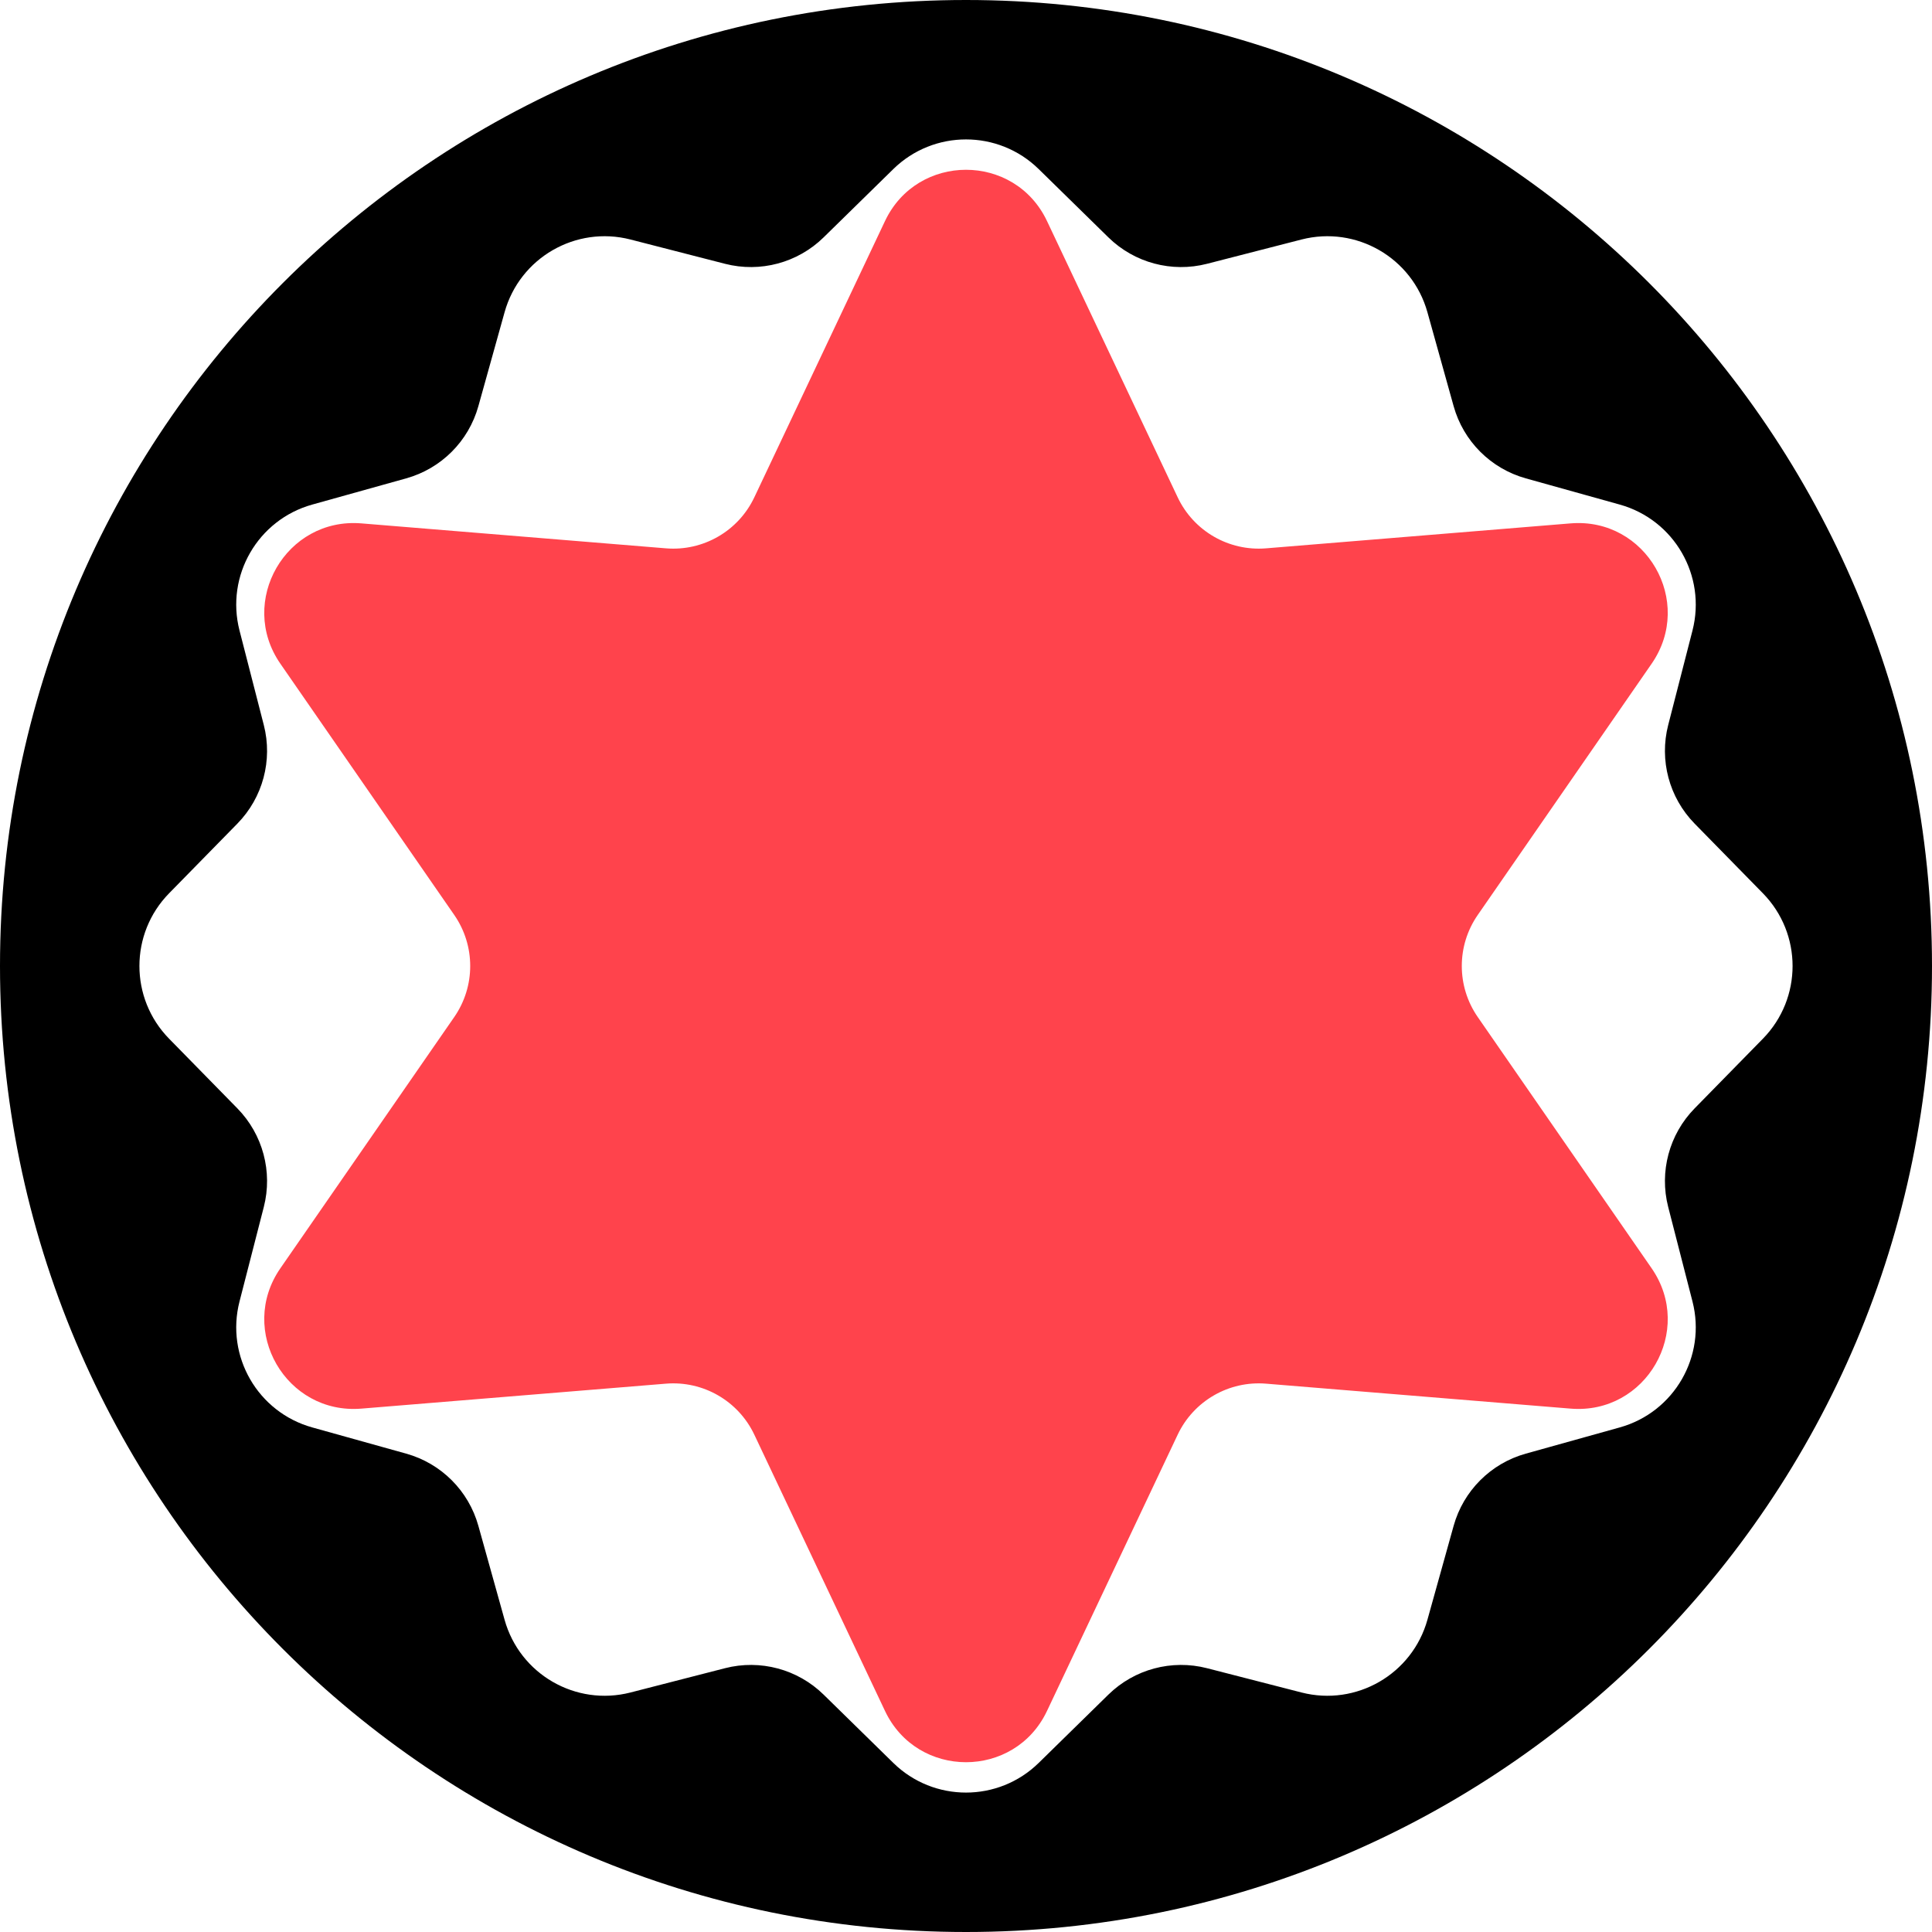
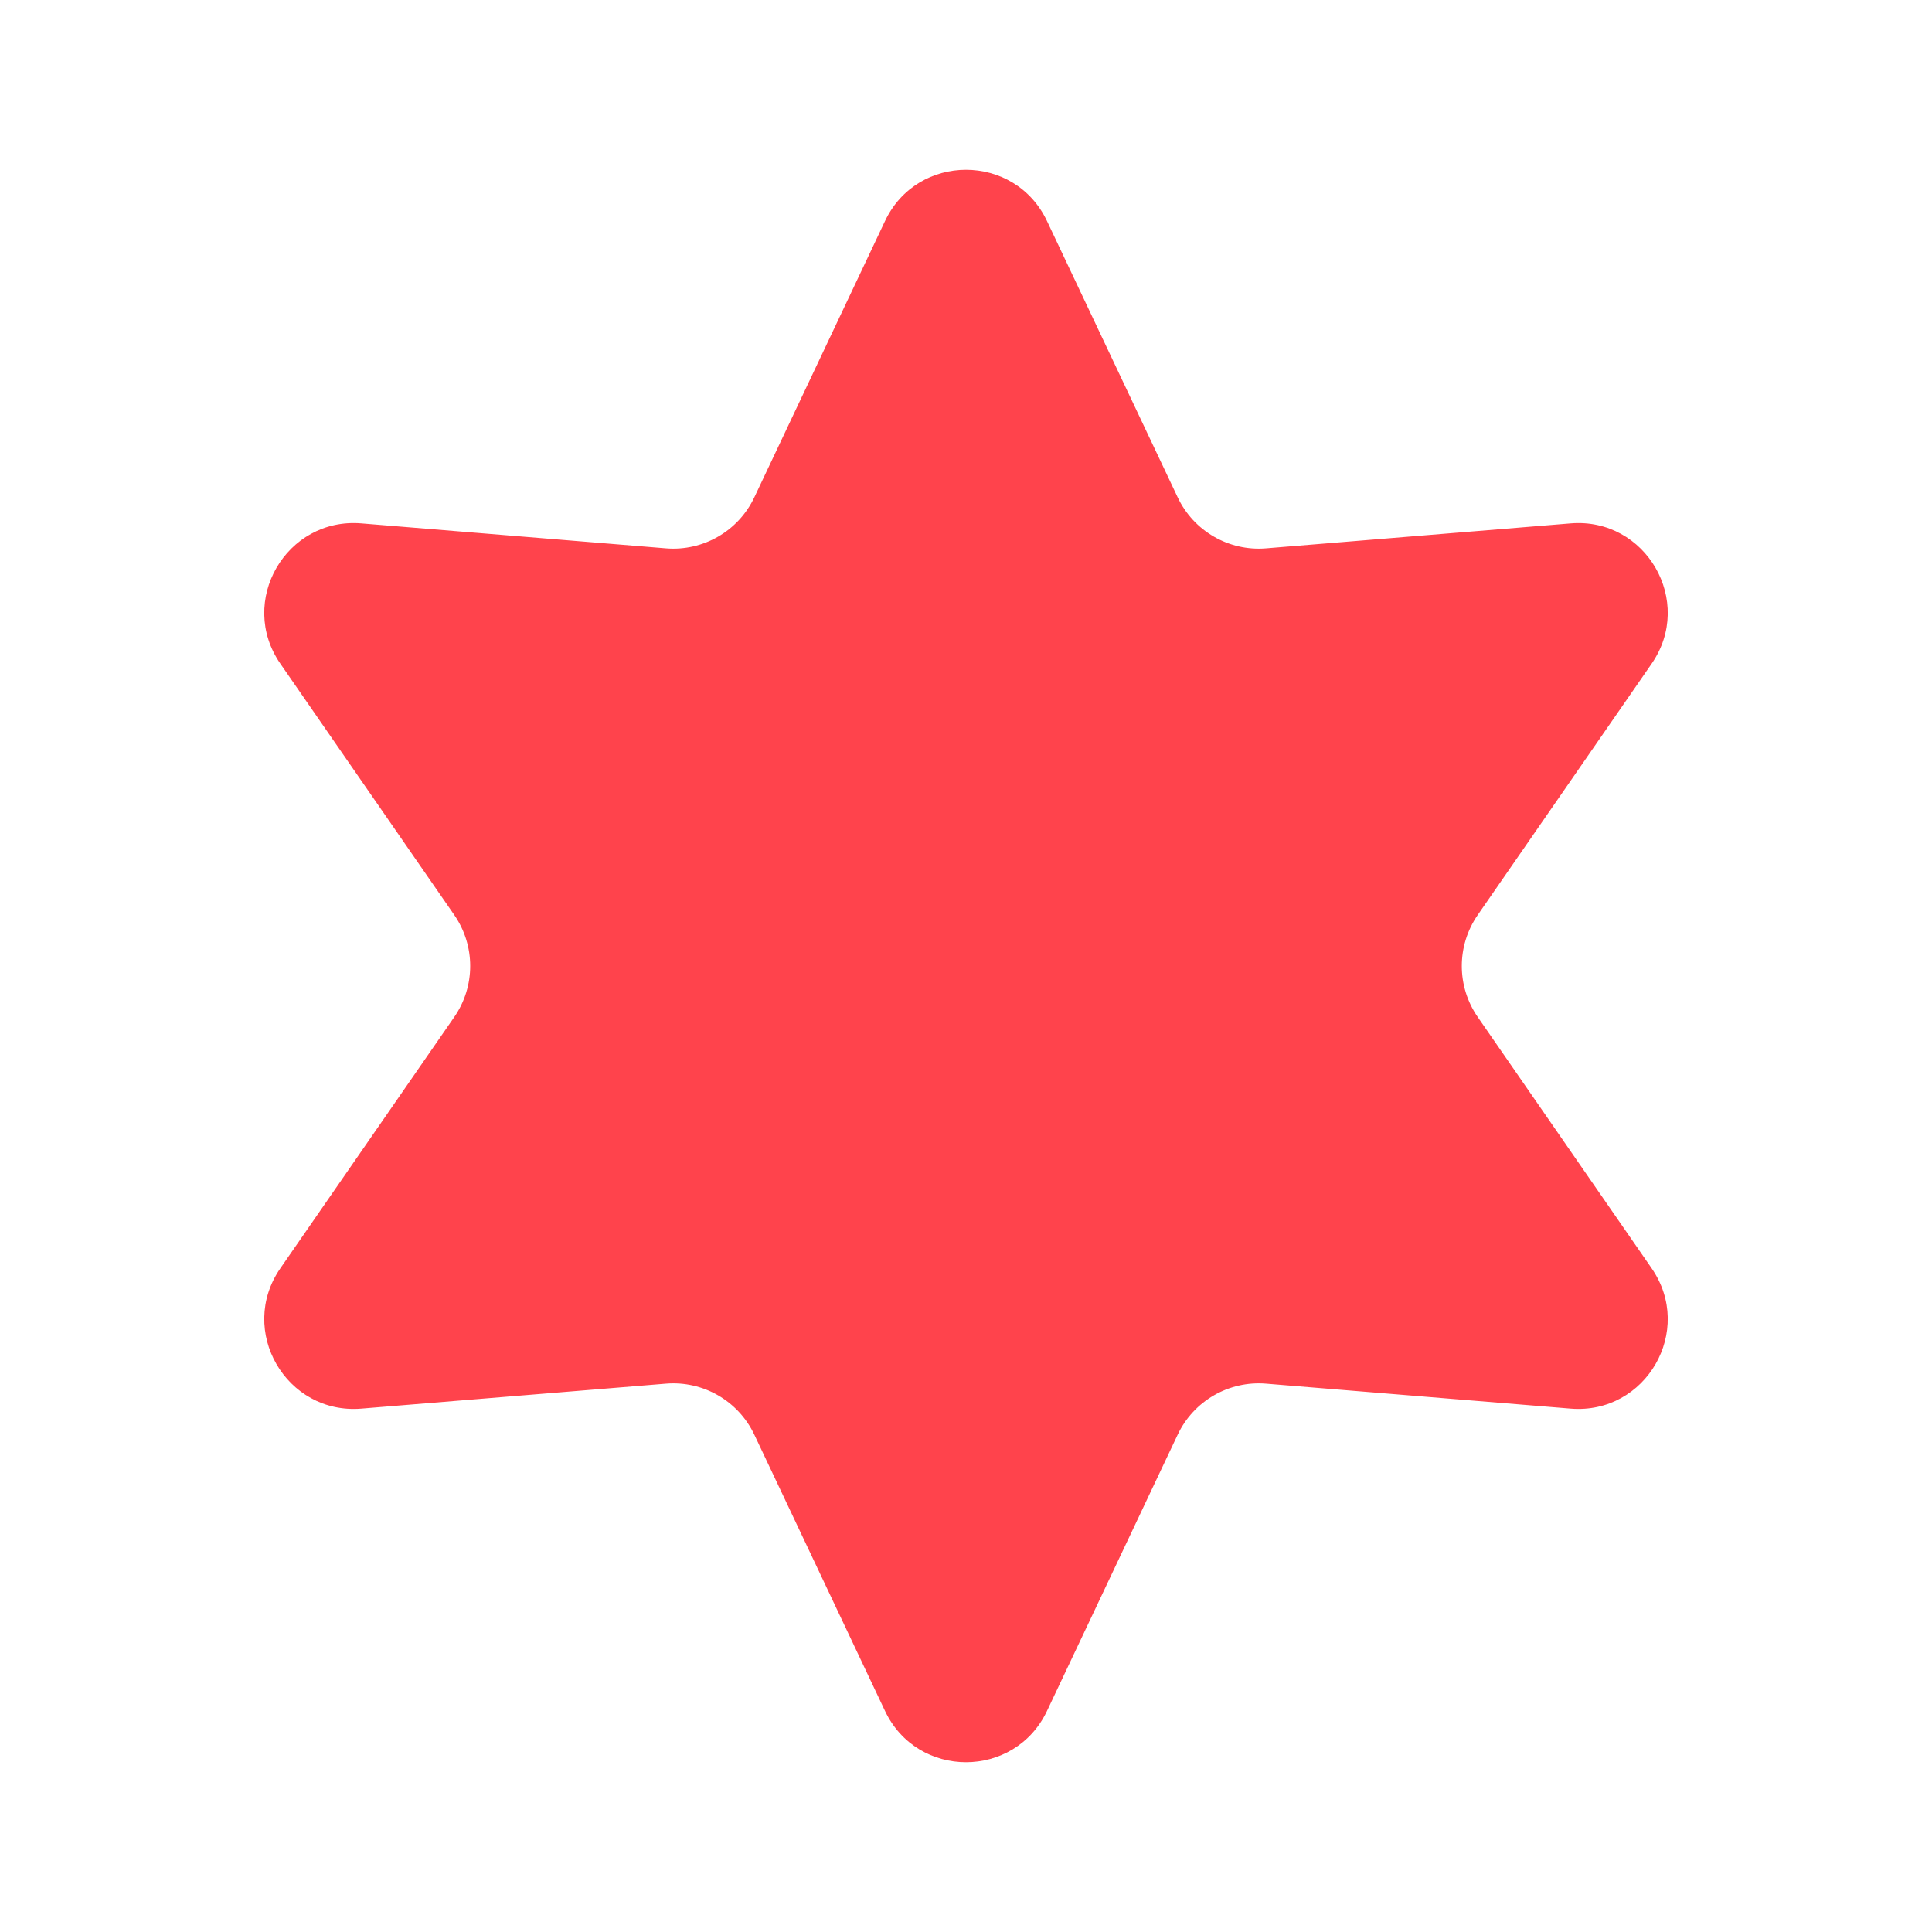
<svg xmlns="http://www.w3.org/2000/svg" width="120" height="120" viewBox="0 0 120 120" fill="none">
-   <path fill-rule="evenodd" clip-rule="evenodd" d="M60 120C93.137 120 120 93.137 120 60C120 26.863 93.137 0 60 0C26.863 0 0 26.863 0 60C0 93.137 26.863 120 60 120ZM64.517 10.504C62.008 8.045 57.992 8.045 55.483 10.504L51.156 14.744C49.542 16.325 47.219 16.947 45.032 16.385L39.164 14.877C35.761 14.002 32.284 16.009 31.34 19.394L29.712 25.229C29.105 27.405 27.405 29.105 25.229 29.712L19.394 31.34C16.009 32.284 14.002 35.761 14.877 39.164L16.385 45.032C16.947 47.219 16.325 49.542 14.744 51.156L10.504 55.483C8.045 57.992 8.045 62.008 10.504 64.517L14.744 68.844C16.325 70.458 16.947 72.781 16.385 74.969L14.877 80.836C14.002 84.239 16.009 87.716 19.394 88.66L25.229 90.288C27.405 90.895 29.105 92.595 29.712 94.771L31.34 100.606C32.284 103.99 35.761 105.998 39.164 105.123L45.032 103.615C47.219 103.053 49.542 103.675 51.156 105.256L55.483 109.496C57.992 111.955 62.008 111.955 64.517 109.496L68.844 105.256C70.458 103.675 72.781 103.053 74.969 103.615L80.836 105.123C84.239 105.998 87.716 103.99 88.66 100.606L90.288 94.771C90.895 92.595 92.595 90.895 94.771 90.288L100.606 88.66C103.99 87.716 105.998 84.239 105.123 80.836L103.615 74.969C103.053 72.781 103.675 70.458 105.256 68.844L109.496 64.517C111.955 62.008 111.955 57.992 109.496 55.483L105.256 51.156C103.675 49.542 103.053 47.219 103.615 45.032L105.123 39.164C105.998 35.761 103.99 32.284 100.606 31.34L94.771 29.712C92.595 29.105 90.895 27.405 90.288 25.229L88.66 19.394C87.716 16.009 84.239 14.002 80.836 14.877L74.969 16.385C72.781 16.947 70.458 16.325 68.844 14.744L64.517 10.504Z" fill="black" />
  <path d="M54.968 13.732C56.977 9.483 63.023 9.483 65.032 13.732L73.148 30.89C74.14 32.986 76.325 34.247 78.636 34.058L97.553 32.508C102.238 32.124 105.26 37.359 102.586 41.224L91.784 56.832C90.465 58.738 90.465 61.262 91.784 63.168L102.586 78.776C105.26 82.641 102.238 87.876 97.553 87.492L78.636 85.942C76.325 85.753 74.14 87.014 73.148 89.11L65.032 106.268C63.023 110.517 56.977 110.517 54.968 106.268L46.852 89.11C45.86 87.014 43.675 85.753 41.364 85.942L22.447 87.492C17.762 87.876 14.74 82.641 17.414 78.776L28.216 63.168C29.535 61.262 29.535 58.738 28.216 56.832L17.414 41.224C14.74 37.359 17.762 32.124 22.447 32.508L41.364 34.058C43.675 34.247 45.86 32.986 46.852 30.89L54.968 13.732Z" fill="#FF434C" />
</svg>